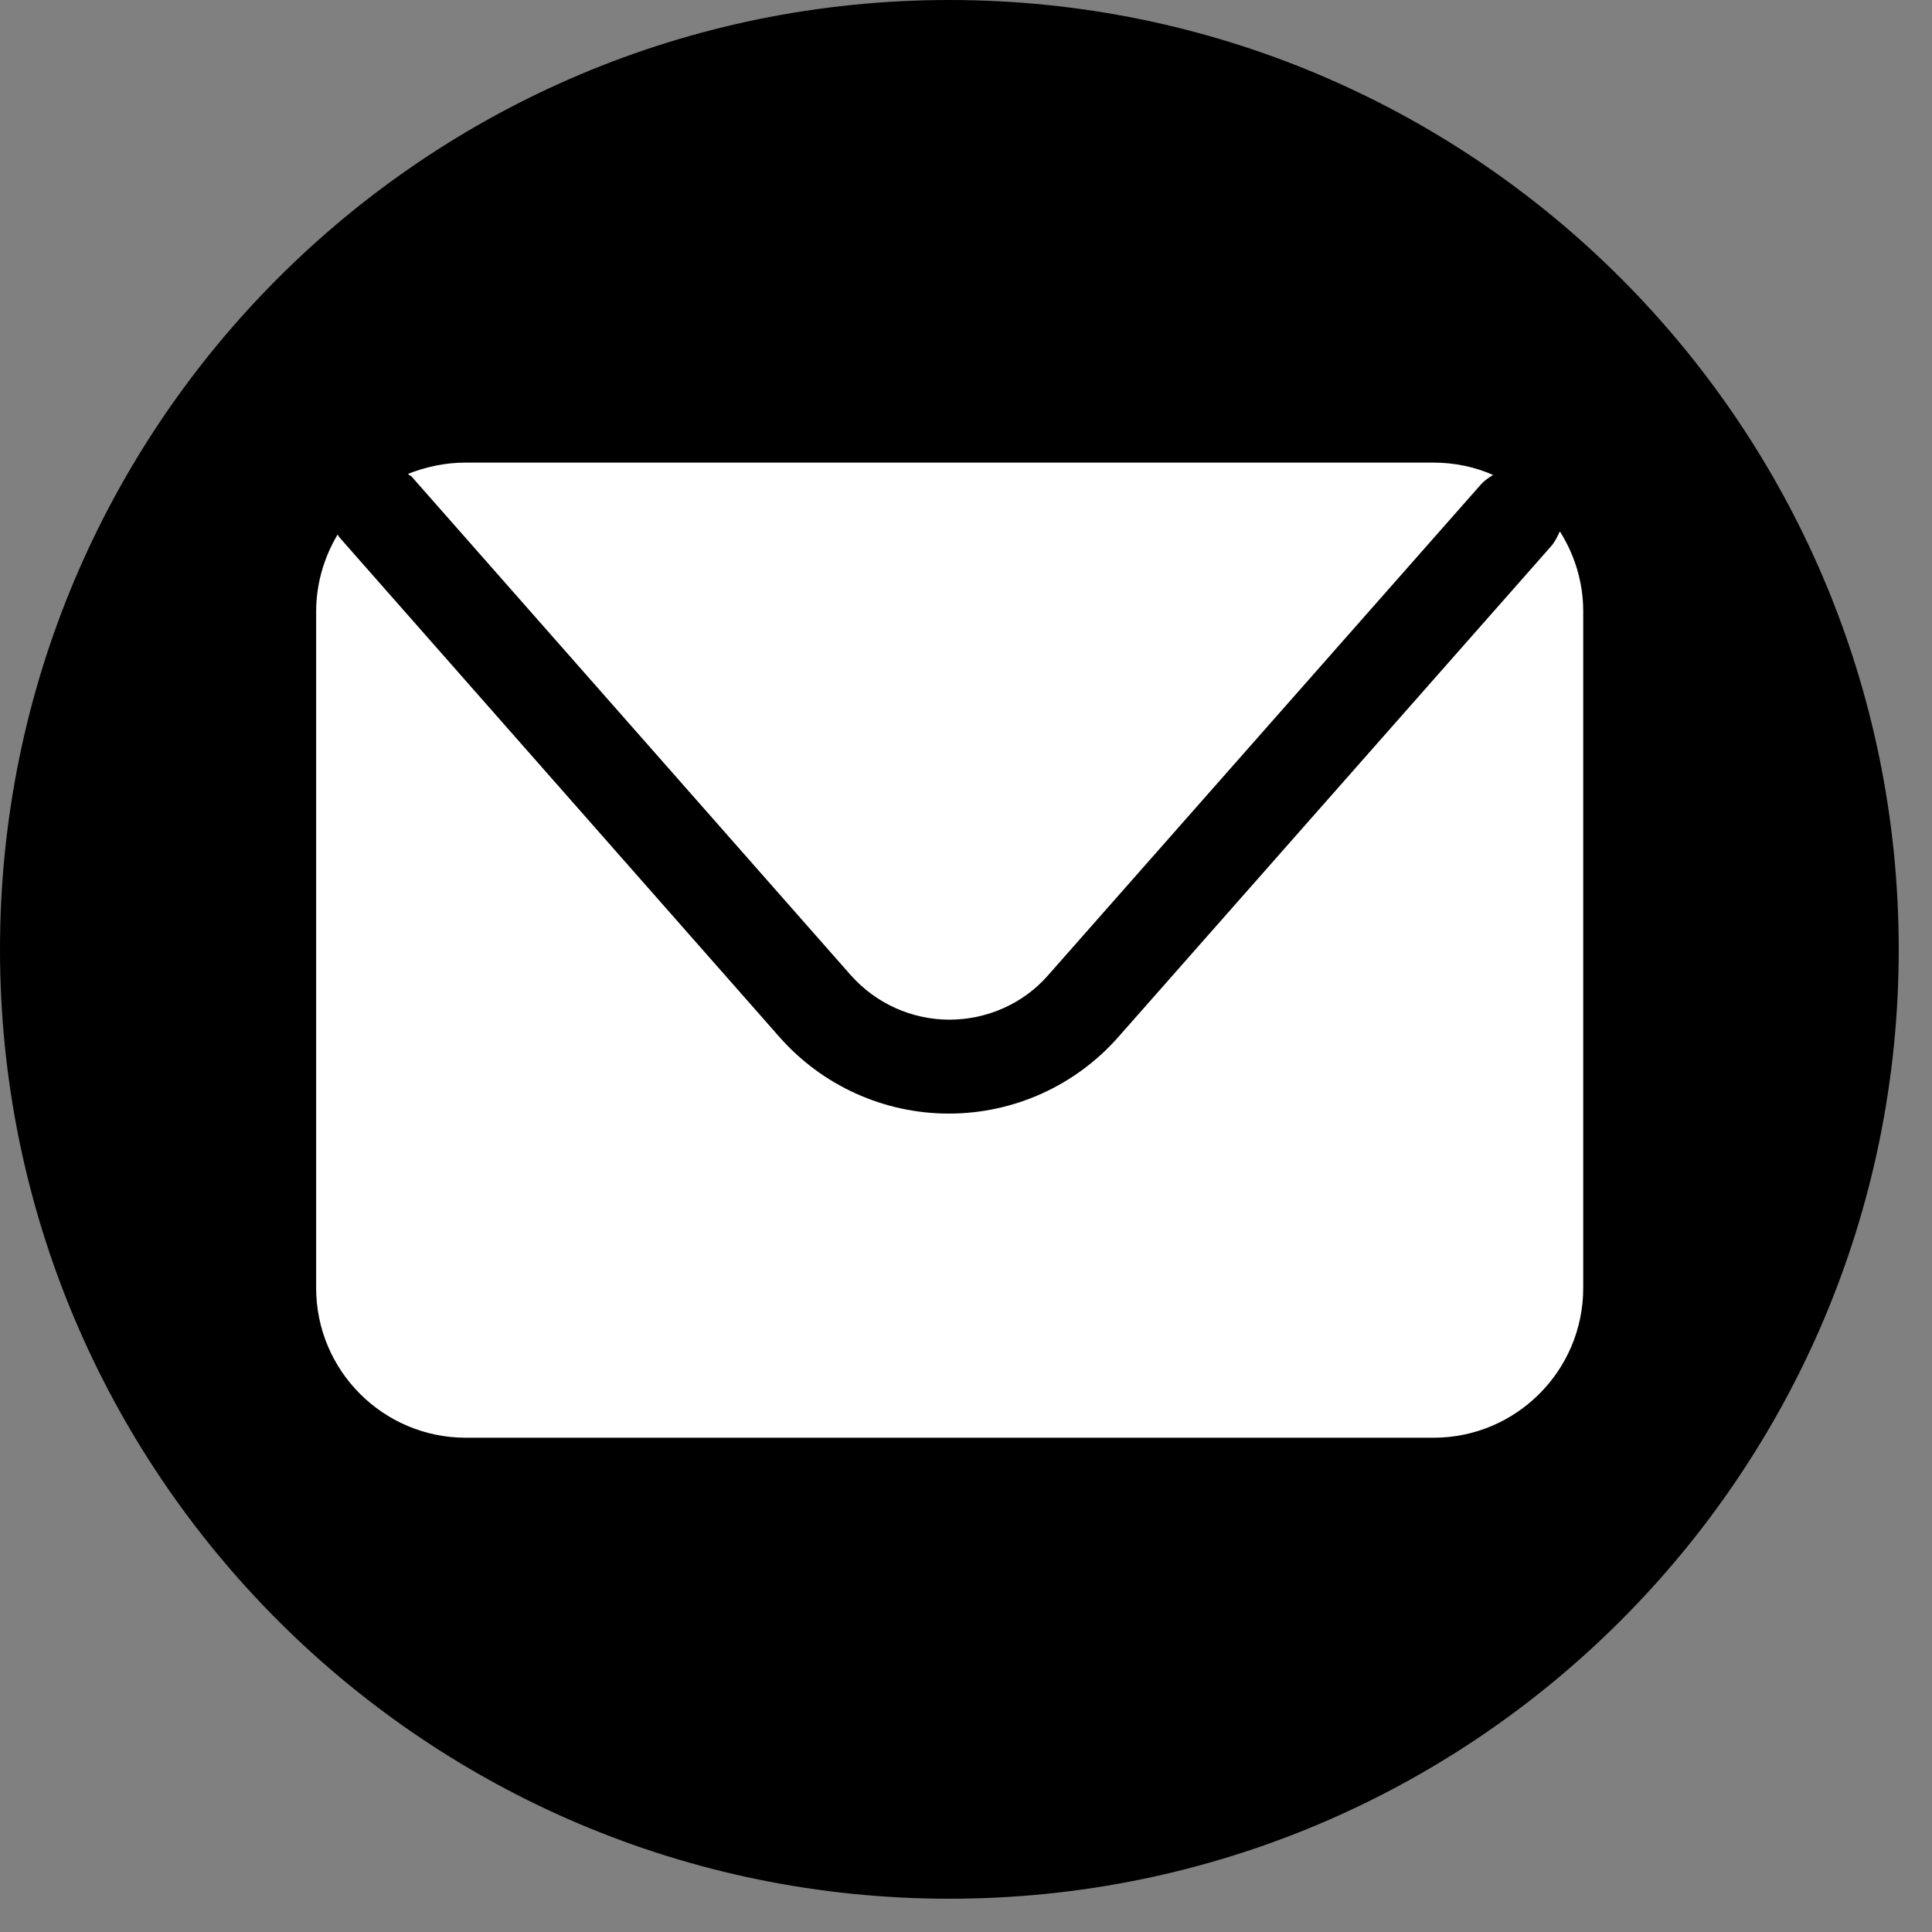
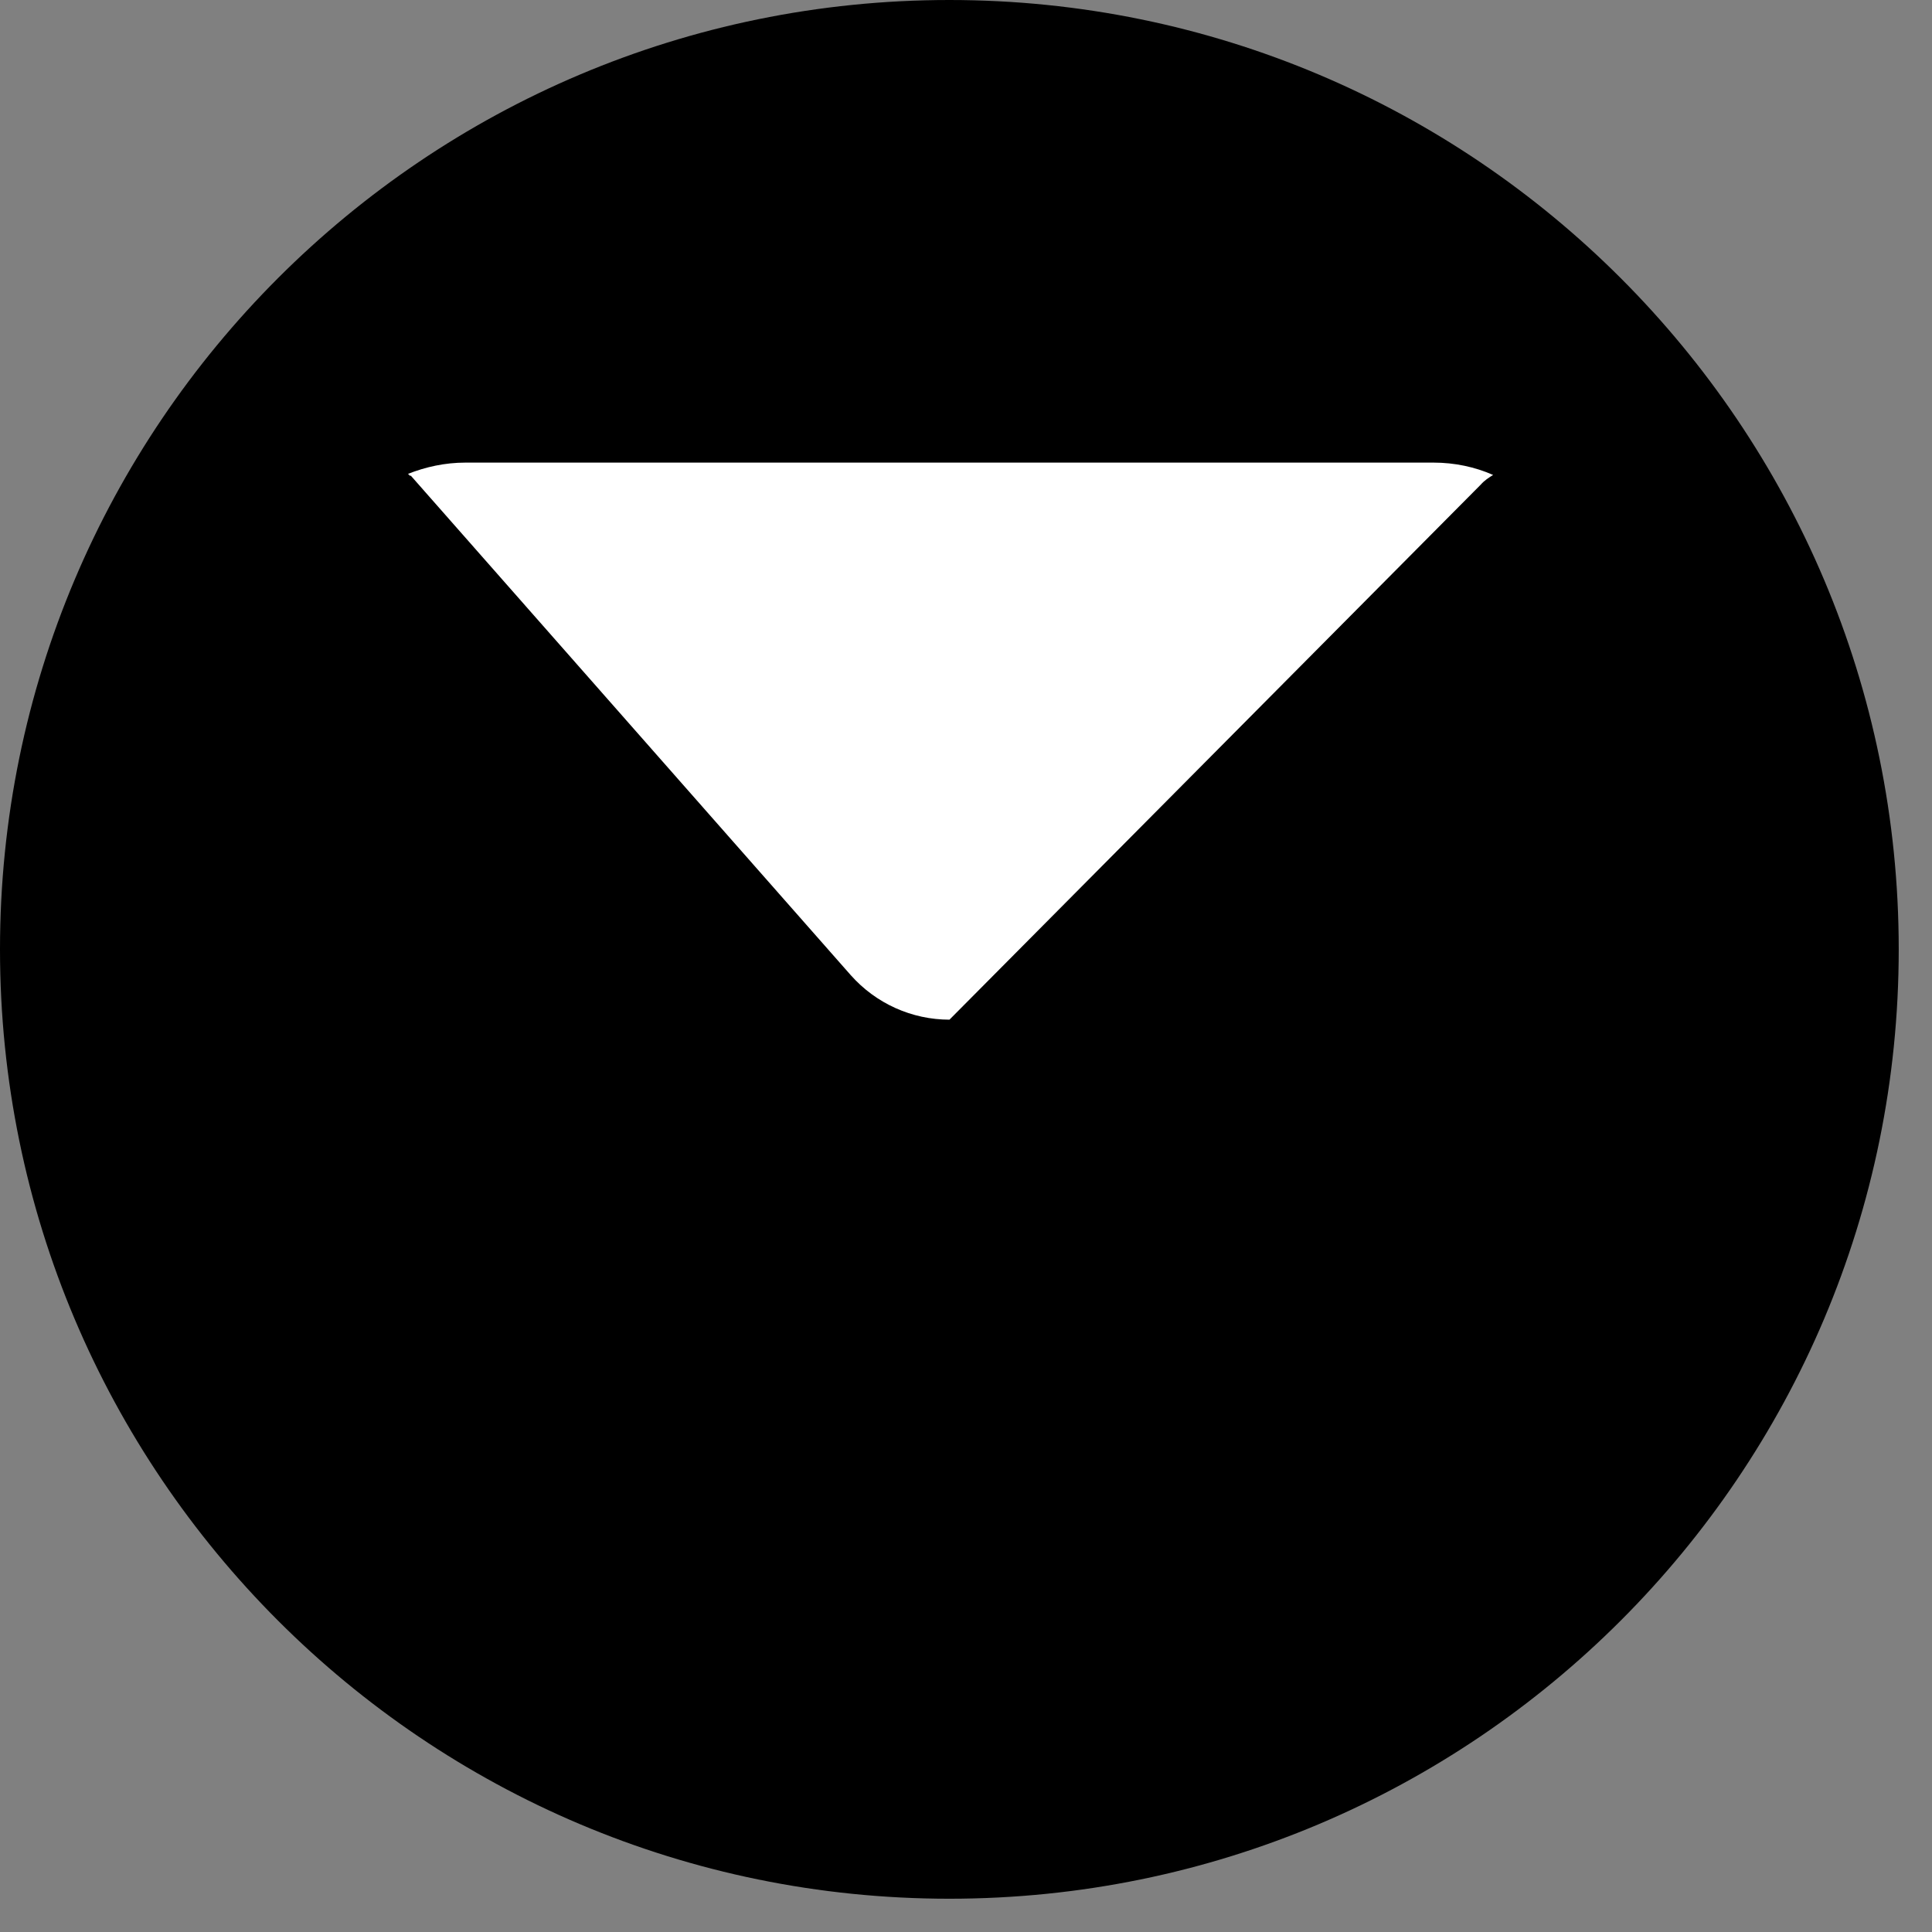
<svg xmlns="http://www.w3.org/2000/svg" width="36" height="36" viewBox="0 0 36 36" fill="none">
  <rect x="0" y="0" width="36" height="36" fill="#808080" stroke="none" />
  <g clip-path="url(#clip0_359_23)">
    <path d="M17.69 35.38C27.46 35.38 35.38 27.46 35.38 17.69C35.38 7.92 27.46 0 17.69 0C7.92 0 0 7.92 0 17.69C0 27.46 7.92 35.38 17.69 35.38Z" fill="black" />
-     <path d="M7.652 8.86L15.852 18.17C16.322 18.7 16.992 19 17.692 19C18.392 19 19.072 18.7 19.532 18.17L27.592 9.03C27.662 8.95 27.742 8.9 27.822 8.85C27.482 8.7 27.102 8.62 26.712 8.62H8.672C8.292 8.62 7.932 8.7 7.602 8.83C7.612 8.84 7.632 8.85 7.642 8.87L7.652 8.86Z" fill="white" />
-     <path d="M29.061 9.91C29.021 10 28.971 10.1 28.901 10.18L20.841 19.32C20.041 20.23 18.891 20.75 17.681 20.75C16.471 20.75 15.321 20.23 14.521 19.32L6.331 10.02C6.331 10.02 6.301 9.98 6.291 9.96C6.041 10.38 5.891 10.87 5.891 11.4V24C5.891 25.54 7.141 26.79 8.681 26.79H26.711C28.251 26.79 29.501 25.54 29.501 24V11.39C29.501 10.85 29.341 10.34 29.071 9.91H29.061Z" fill="white" />
+     <path d="M7.652 8.86L15.852 18.17C16.322 18.7 16.992 19 17.692 19L27.592 9.03C27.662 8.95 27.742 8.9 27.822 8.85C27.482 8.7 27.102 8.62 26.712 8.62H8.672C8.292 8.62 7.932 8.7 7.602 8.83C7.612 8.84 7.632 8.85 7.642 8.87L7.652 8.86Z" fill="white" />
  </g>
  <defs>
    <clipPath id="clip0_359_23">
      <rect width="35.38" height="35.38" fill="white" />
    </clipPath>
  </defs>
</svg>